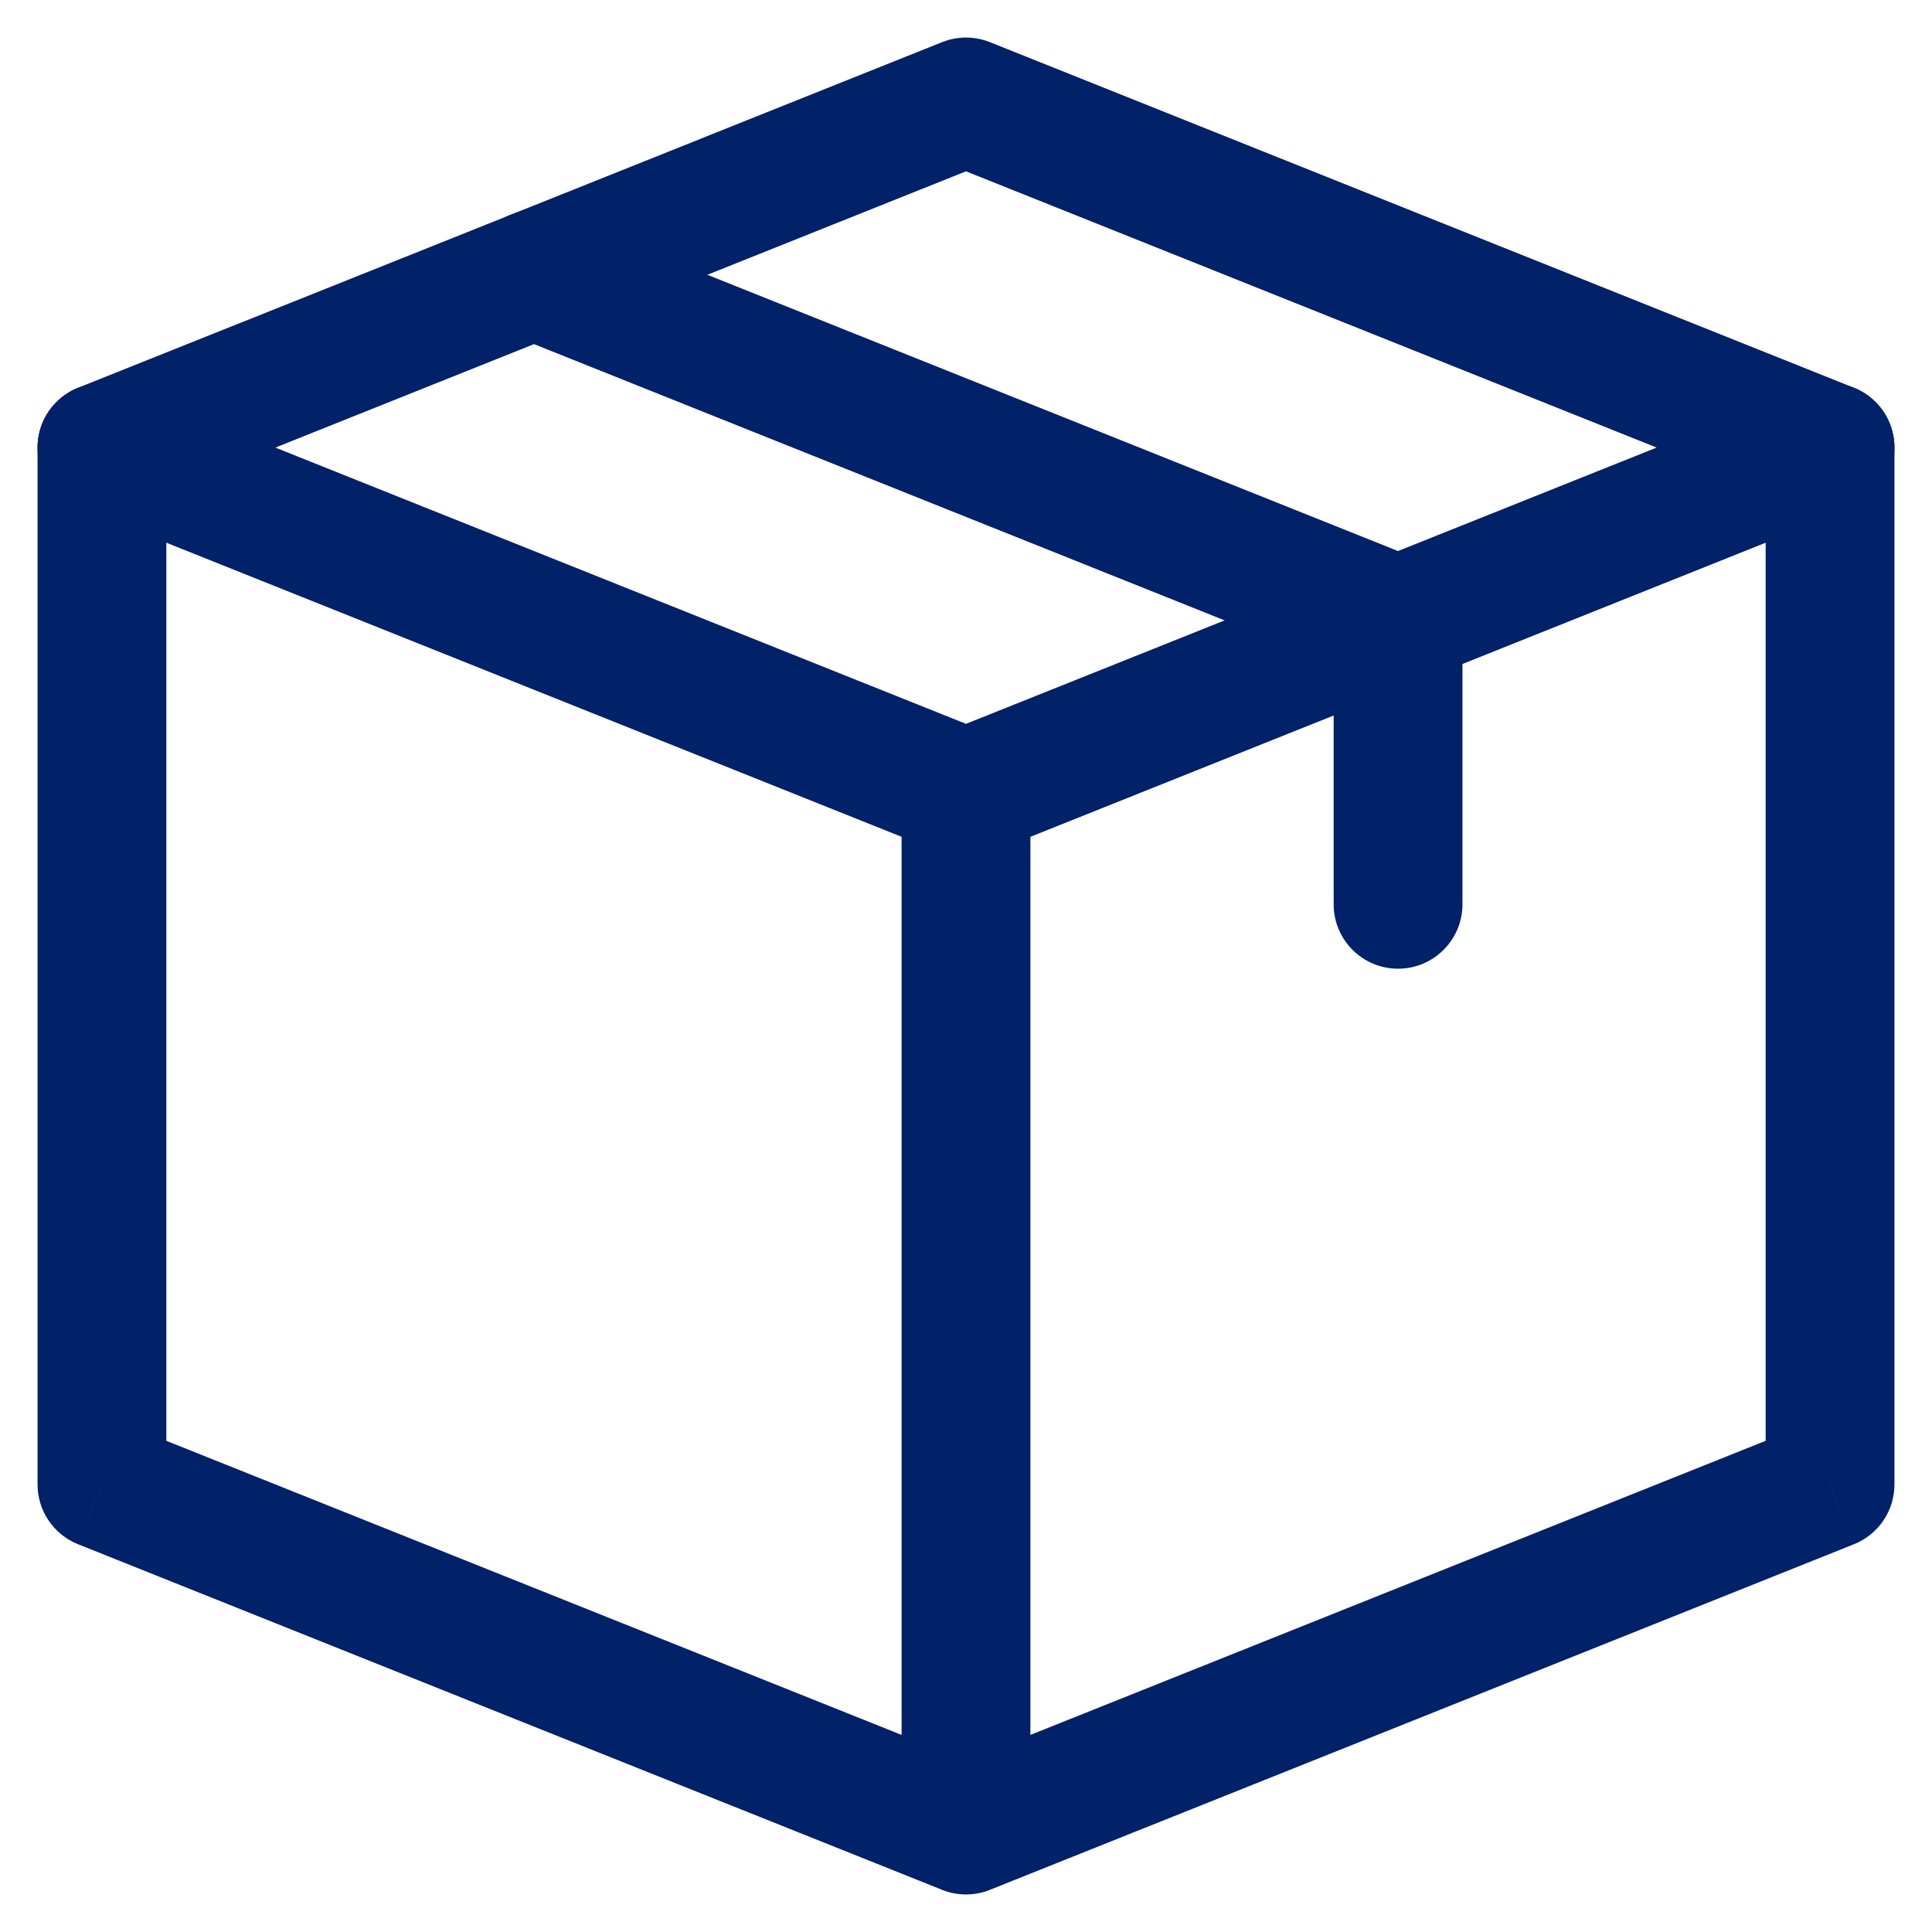
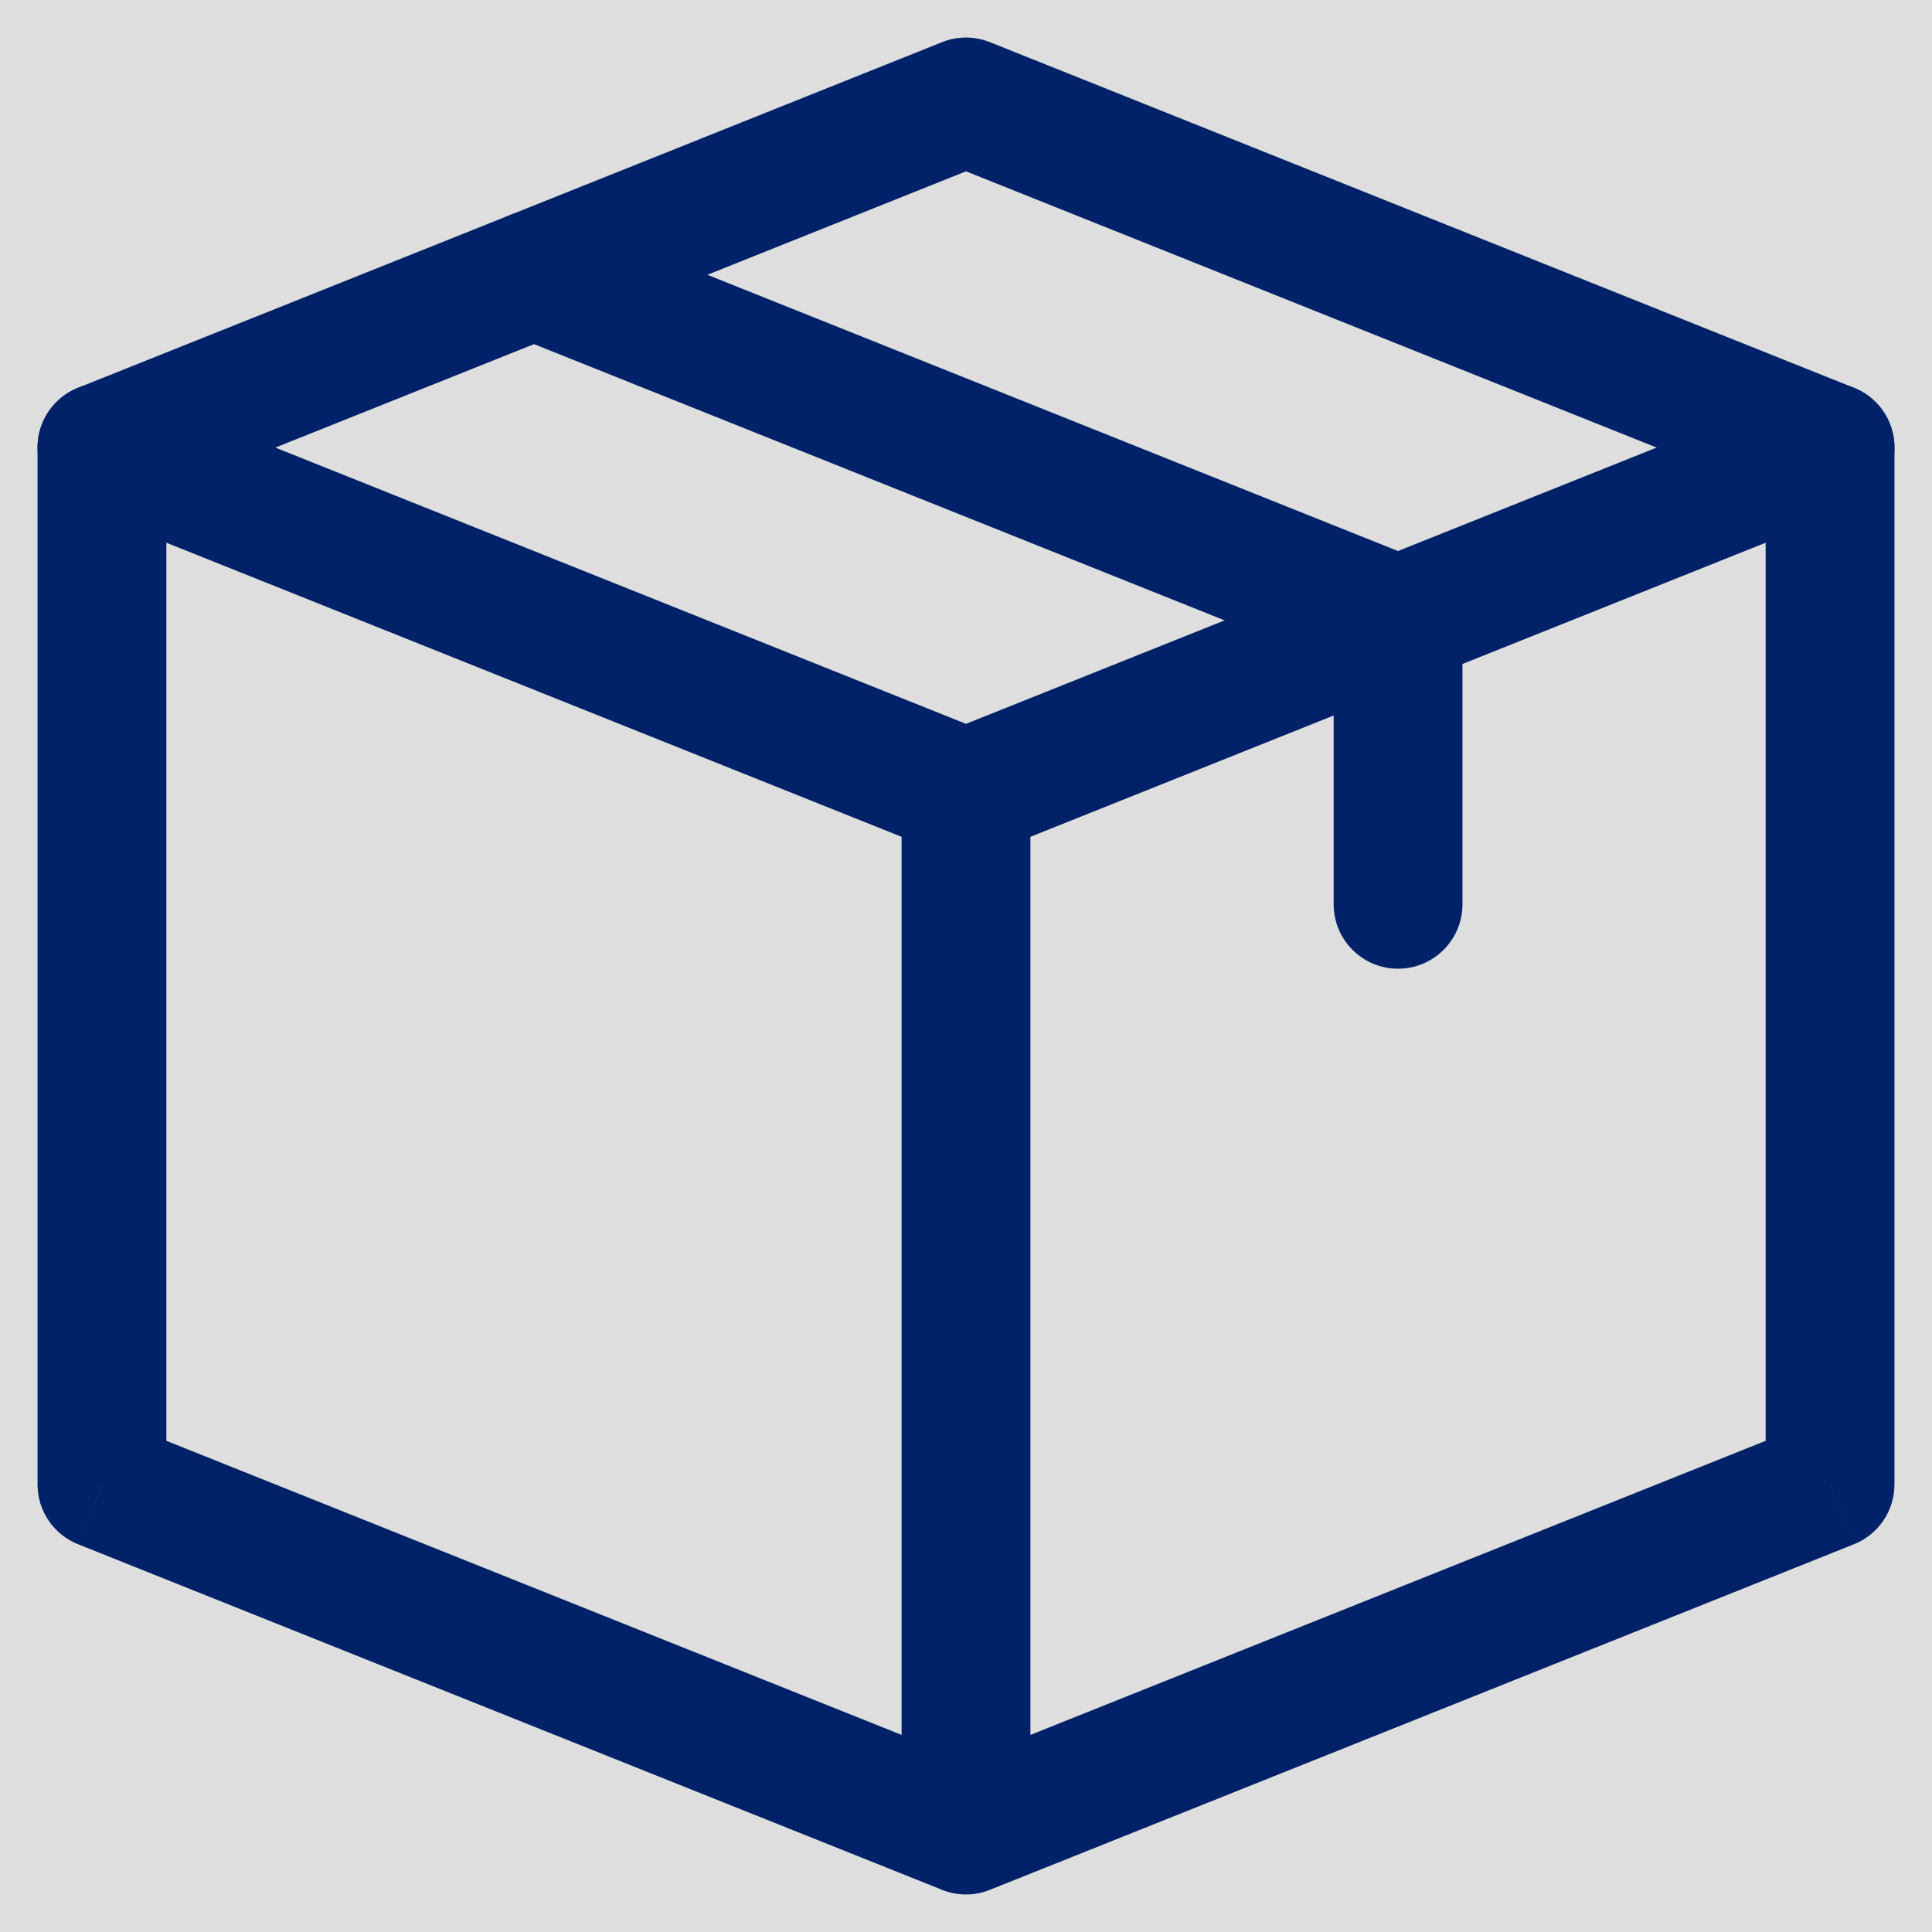
<svg xmlns="http://www.w3.org/2000/svg" width="30" height="30" viewBox="0 0 30 30" fill="none">
  <rect width="30" height="30" fill="#DEDEDE" />
  <g id="MTCSS Parts Homepage Design" clip-path="url(#clip0_0_1)">
-     <rect width="1920" height="3963" transform="translate(-763 -276)" fill="white" />
    <g id="Group 57">
      <g id="Xnix/Line/">
        <g id="Vector">
          <path id="Vector-5" fill-rule="evenodd" clip-rule="evenodd" d="M15 12.317L1.583 6.95L8.292 4.267L15 1.583L28.417 6.95L21.709 9.633L15 12.317Z" stroke="#012169" stroke-width="2" stroke-linecap="round" stroke-linejoin="round" />
          <path id="Vector-6" d="M14.629 29.345C15.142 29.55 15.723 29.301 15.929 28.788C16.134 28.275 15.884 27.693 15.372 27.488L14.629 29.345ZM1.583 23.05H0.583C0.583 23.459 0.832 23.827 1.212 23.979L1.583 23.05ZM2.583 6.95C2.583 6.398 2.136 5.95 1.583 5.95C1.031 5.95 0.583 6.398 0.583 6.95H2.583ZM14.629 27.488C14.116 27.693 13.867 28.275 14.072 28.788C14.277 29.301 14.859 29.55 15.372 29.345L14.629 27.488ZM28.417 23.05L28.788 23.979C29.168 23.827 29.417 23.459 29.417 23.05H28.417ZM29.417 6.95C29.417 6.398 28.969 5.95 28.417 5.95C27.864 5.95 27.417 6.398 27.417 6.95H29.417ZM14 28.417C14 28.969 14.448 29.417 15 29.417C15.552 29.417 16 28.969 16 28.417H14ZM16 12.317C16 11.764 15.552 11.317 15 11.317C14.448 11.317 14 11.764 14 12.317H16ZM8.663 3.338C8.15 3.133 7.568 3.382 7.363 3.895C7.158 4.408 7.408 4.99 7.92 5.195L8.663 3.338ZM21.709 9.633H22.709C22.709 9.224 22.459 8.857 22.08 8.705L21.709 9.633ZM20.709 14.042C20.709 14.594 21.156 15.042 21.709 15.042C22.261 15.042 22.709 14.594 22.709 14.042H20.709ZM15.372 27.488L1.955 22.122L1.212 23.979L14.629 29.345L15.372 27.488ZM2.583 23.05V6.95H0.583V23.05H2.583ZM15.372 29.345L28.788 23.979L28.045 22.122L14.629 27.488L15.372 29.345ZM29.417 23.05V6.95H27.417V23.05H29.417ZM16 28.417V12.317H14V28.417H16ZM7.92 5.195L21.337 10.562L22.08 8.705L8.663 3.338L7.92 5.195ZM20.709 9.633V14.042H22.709V9.633H20.709Z" fill="#012169" />
        </g>
      </g>
    </g>
  </g>
  <defs>
    <clipPath id="clip0_0_1">
      <rect width="1920" height="3963" fill="white" transform="translate(-763 -276)" />
    </clipPath>
  </defs>
</svg>